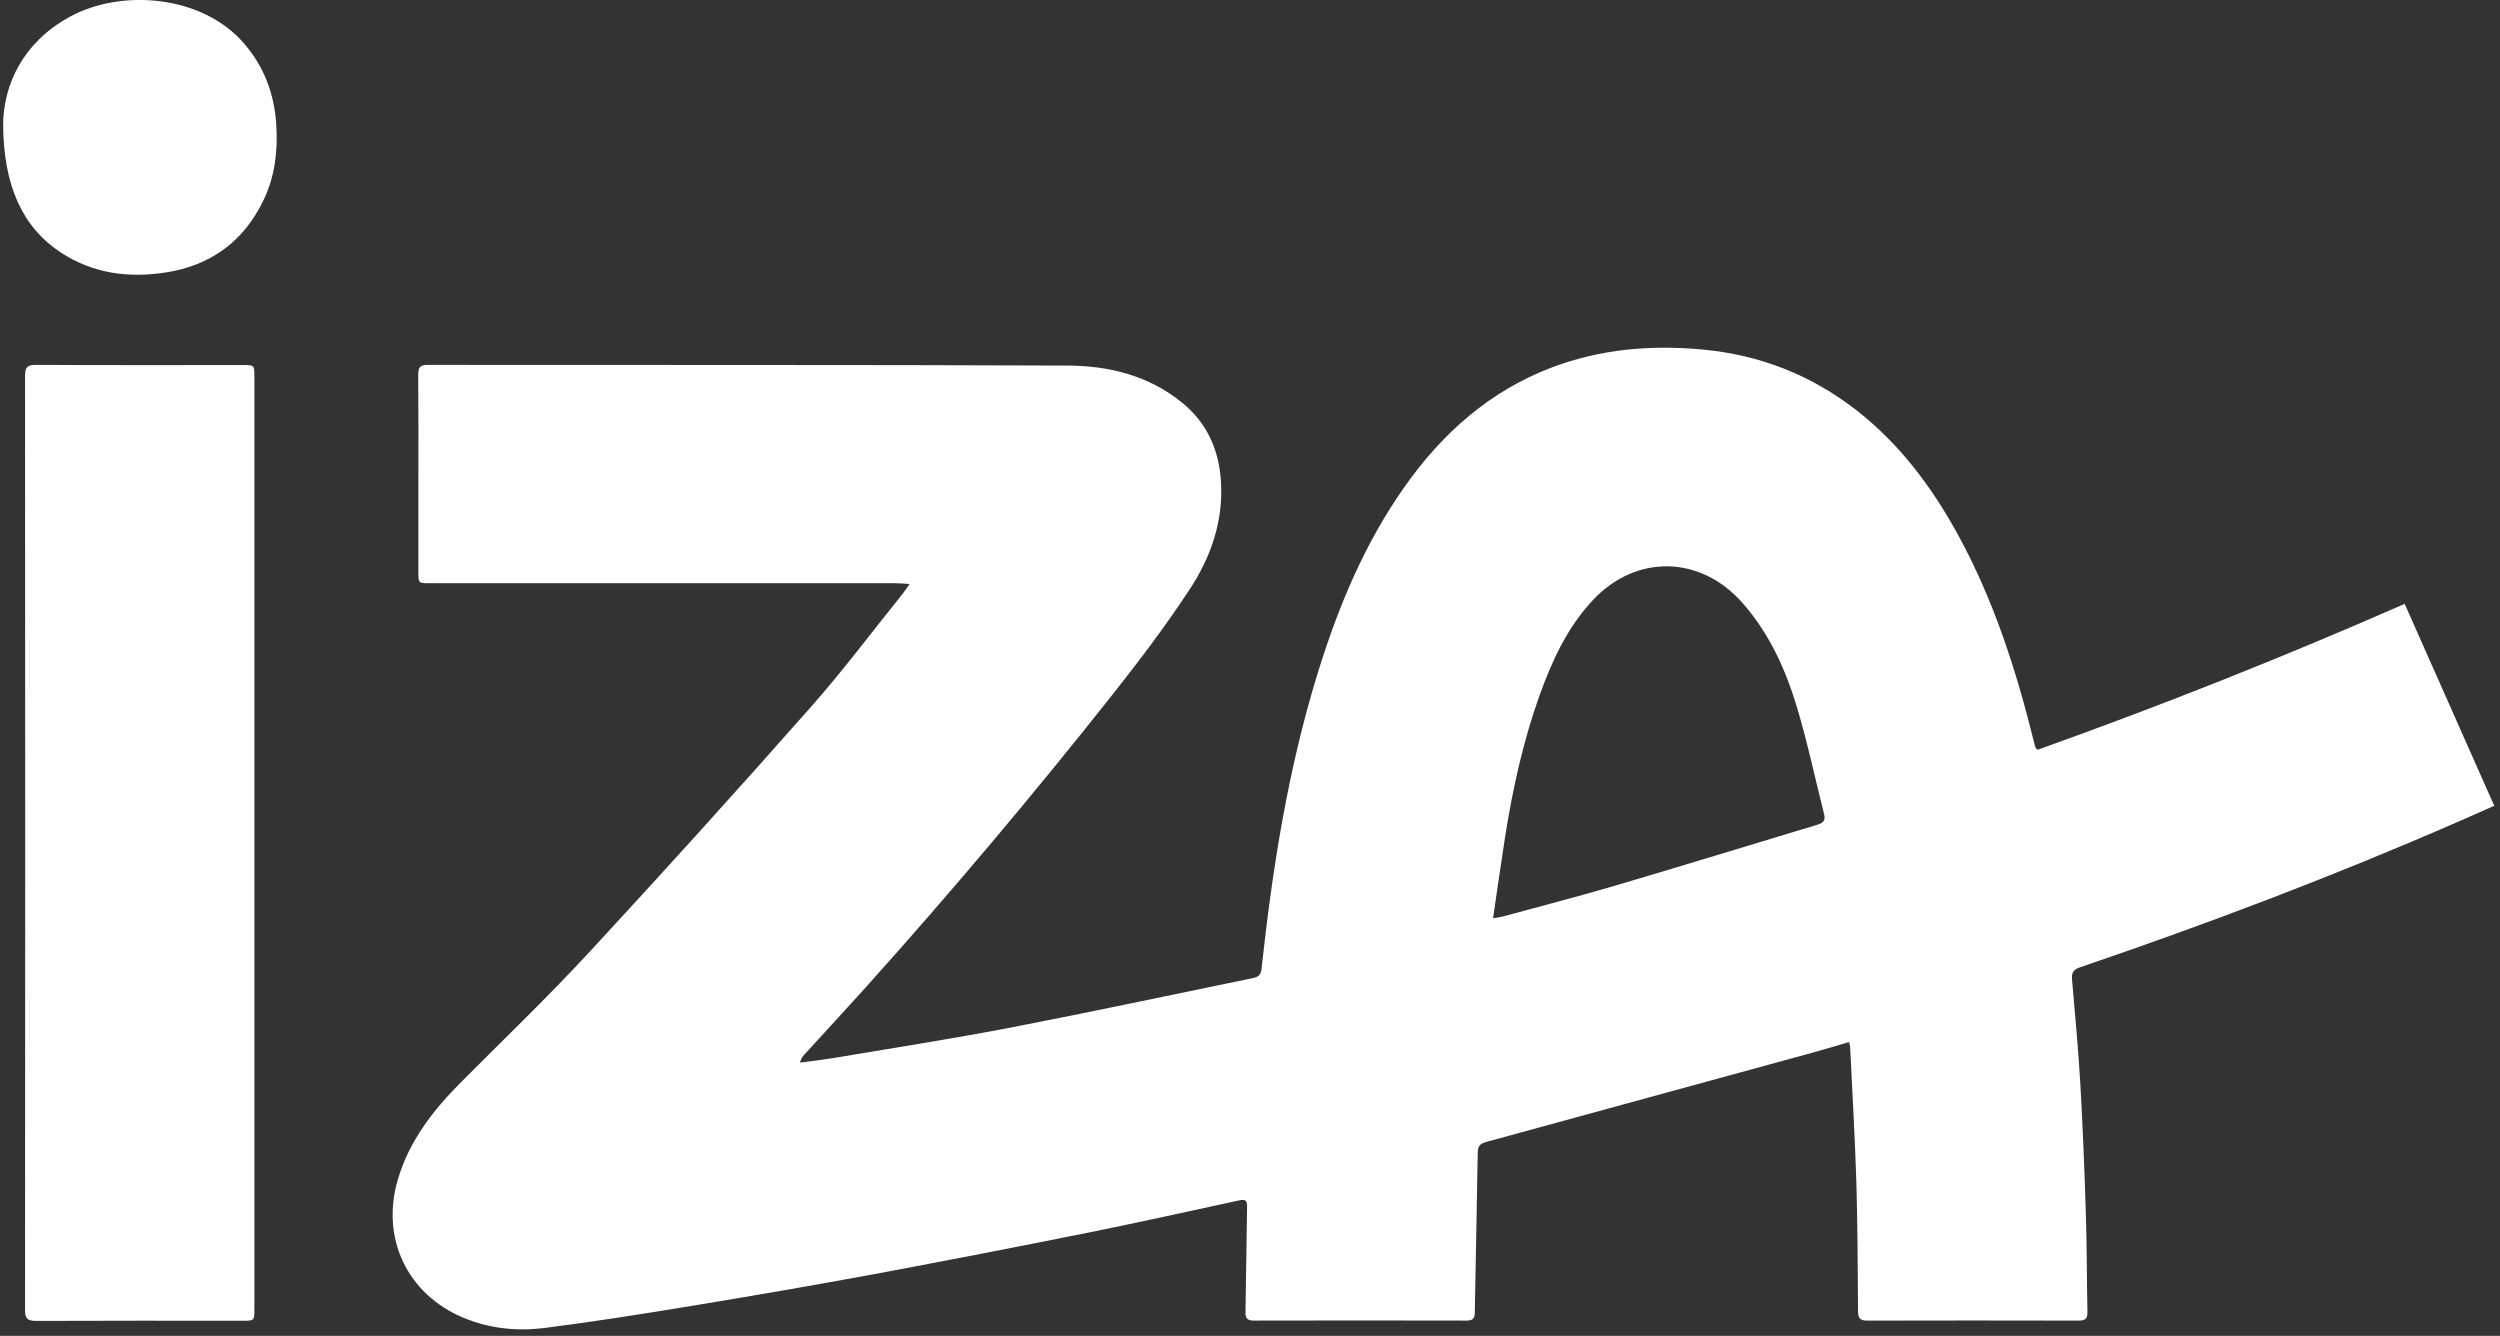
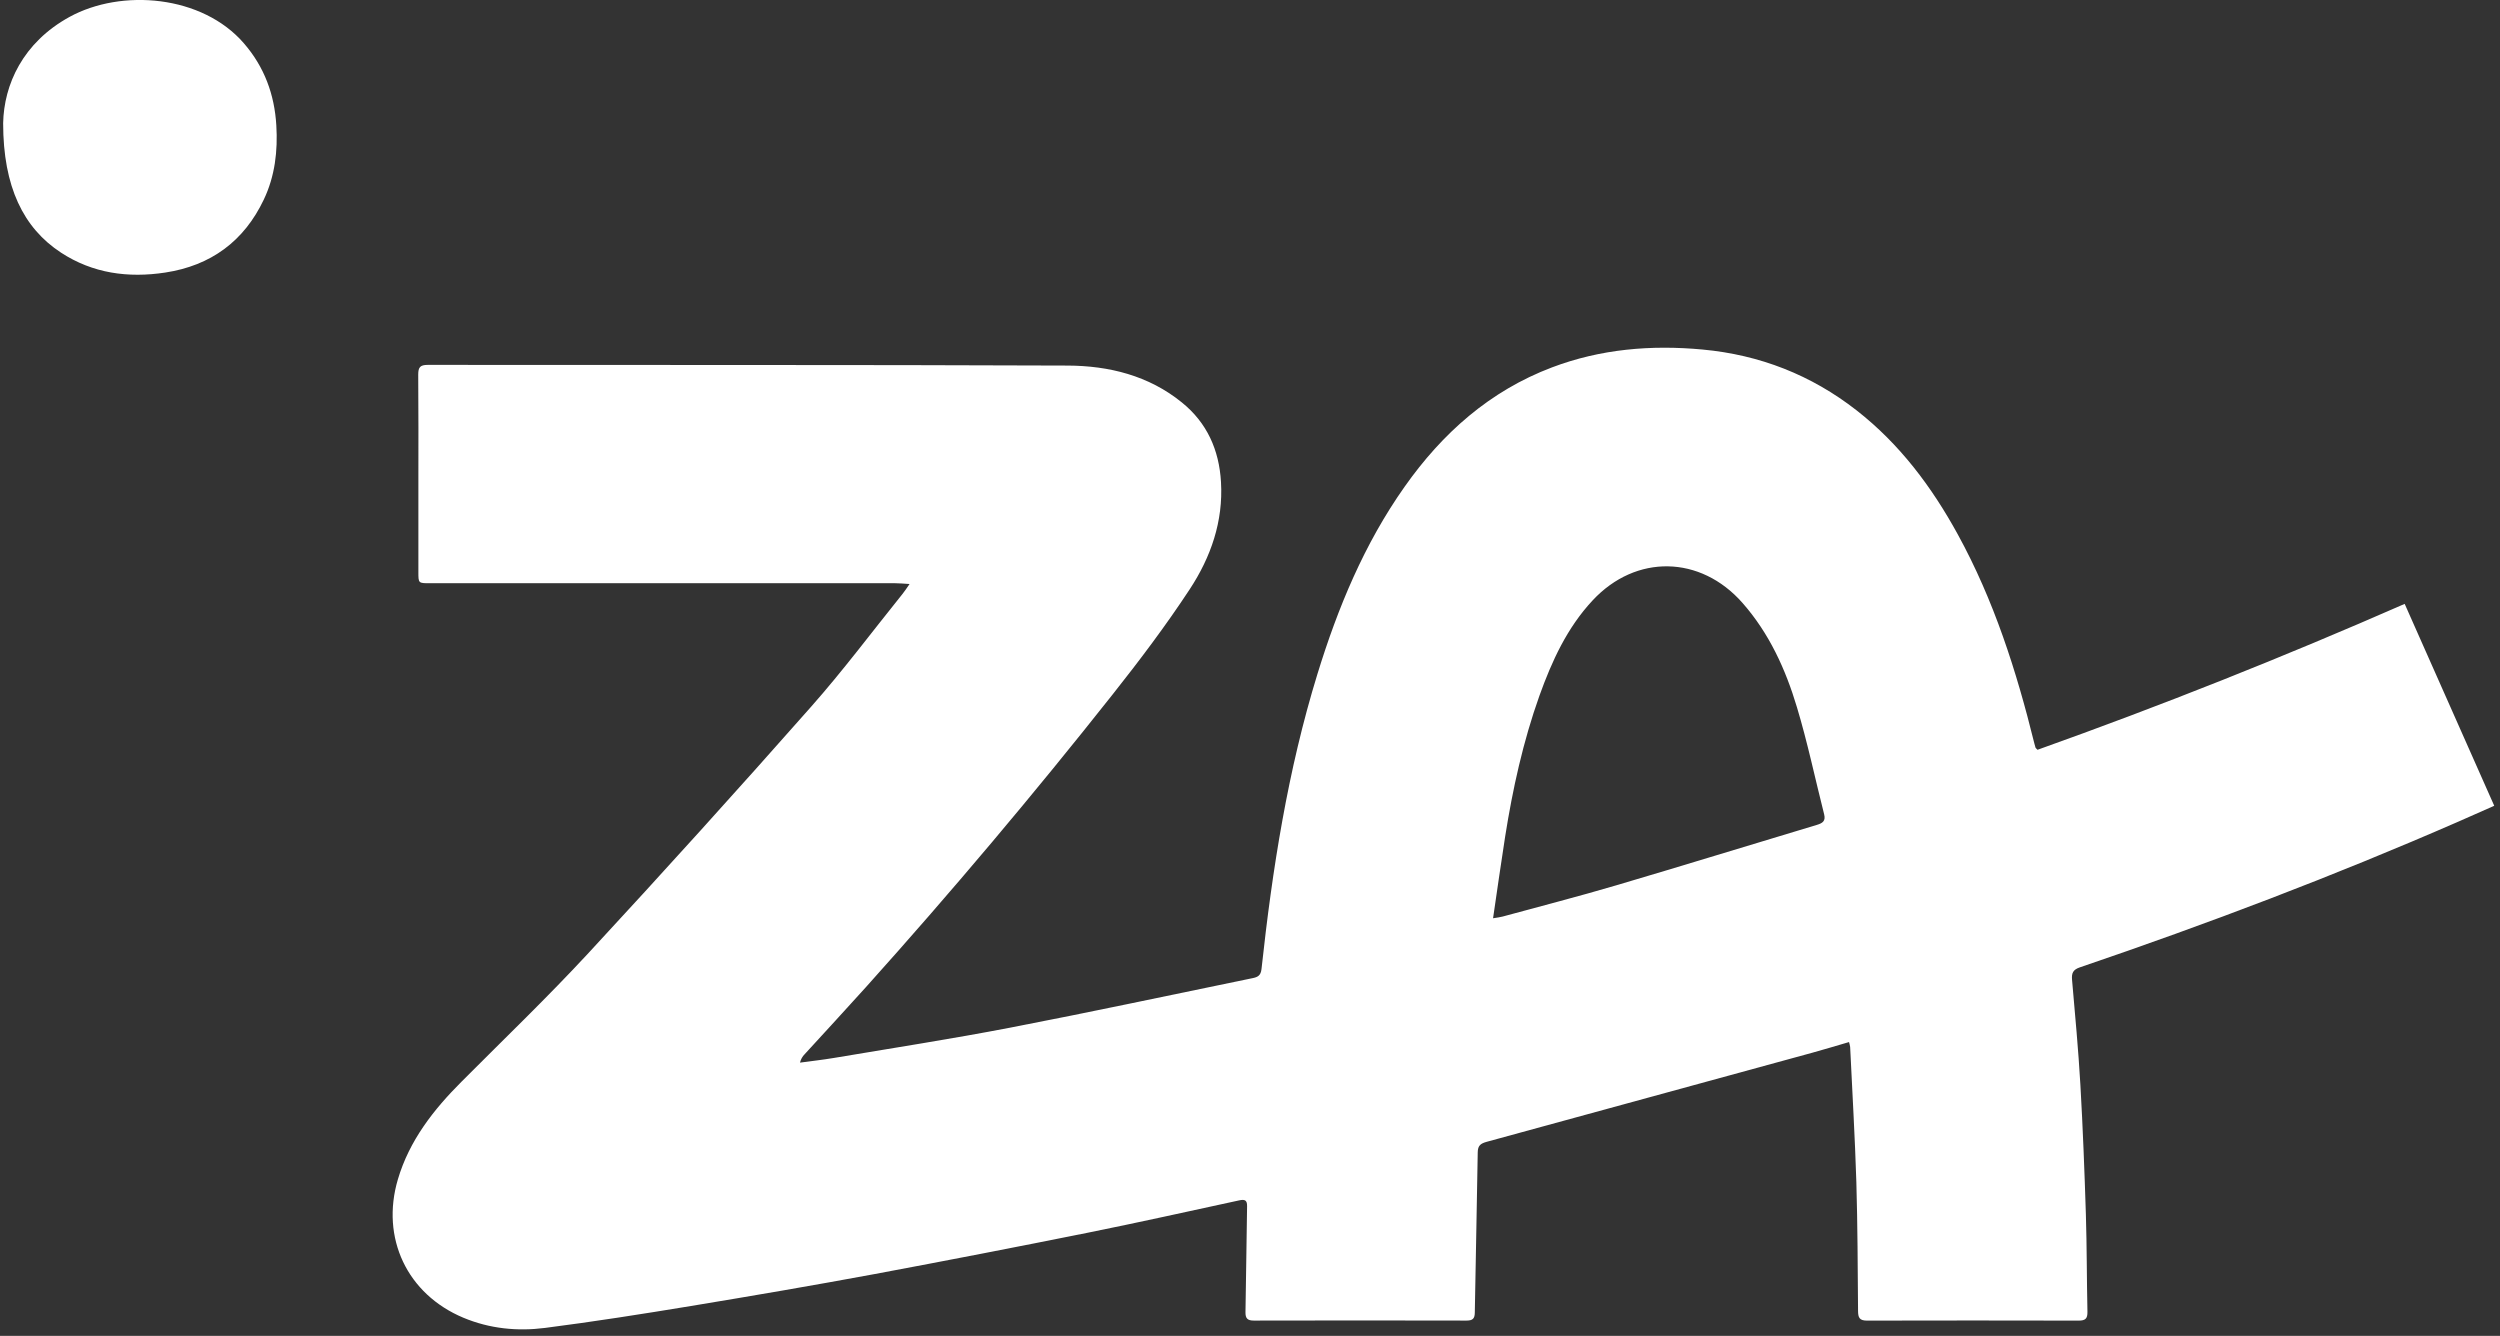
<svg xmlns="http://www.w3.org/2000/svg" width="131" height="70" viewBox="0 0 131 70" fill="none">
  <rect x="0" y="0" width="131" height="70" fill="#333333" stroke="none" />
  <g clip-path="url(#clip0_111_7699)">
    <path d="M47.661 30.602C47.34 30.583 47.126 30.561 46.911 30.561C38.915 30.561 30.919 30.561 22.924 30.561H22.522C21.926 30.561 21.923 30.561 21.923 29.982C21.923 28.382 21.923 26.782 21.923 25.181C21.923 23.331 21.932 21.48 21.915 19.629C21.915 19.249 22.012 19.12 22.414 19.12C33.591 19.133 44.768 19.11 55.944 19.156C58.105 19.165 60.19 19.676 61.929 21.088C63.25 22.155 63.882 23.578 63.98 25.259C64.103 27.325 63.445 29.198 62.345 30.873C61.096 32.774 59.717 34.602 58.304 36.386C54.156 41.631 49.848 46.743 45.379 51.721C44.318 52.901 43.238 54.066 42.168 55.237C42.045 55.359 41.959 55.513 41.92 55.682C42.513 55.601 43.109 55.535 43.699 55.436C46.779 54.916 49.868 54.44 52.934 53.849C57.179 53.031 61.406 52.124 65.64 51.254C65.898 51.201 66.064 51.125 66.102 50.783C66.668 45.554 67.48 40.367 69.032 35.323C70.102 31.844 71.484 28.504 73.599 25.508C75.581 22.697 78.063 20.485 81.33 19.249C83.875 18.287 86.513 18.065 89.209 18.315C92.216 18.594 94.909 19.649 97.284 21.502C99.546 23.268 101.223 25.512 102.589 28.003C104.481 31.454 105.665 35.164 106.602 38.964C106.618 39.036 106.638 39.107 106.661 39.176C106.67 39.201 106.7 39.219 106.766 39.289C113.24 36.978 119.653 34.429 126.005 31.643C127.575 35.181 129.126 38.678 130.698 42.223C130.051 42.51 129.432 42.786 128.811 43.057C122.314 45.893 115.691 48.406 108.98 50.691C108.623 50.813 108.546 50.994 108.575 51.338C108.735 53.178 108.907 55.016 109.013 56.858C109.142 59.116 109.229 61.377 109.3 63.637C109.353 65.337 109.345 67.039 109.382 68.739C109.389 69.089 109.278 69.201 108.927 69.2C105.226 69.191 101.526 69.191 97.825 69.2C97.43 69.2 97.365 69.034 97.362 68.694C97.343 66.445 97.339 64.195 97.273 61.947C97.2 59.585 97.06 57.224 96.948 54.862C96.934 54.775 96.915 54.688 96.889 54.604C96.233 54.795 95.599 54.989 94.961 55.164C89.277 56.723 83.591 58.279 77.904 59.831C77.592 59.919 77.438 60.018 77.433 60.381C77.393 63.176 77.324 65.97 77.28 68.766C77.28 69.099 77.168 69.199 76.842 69.198C73.126 69.189 69.41 69.189 65.695 69.198C65.361 69.198 65.257 69.076 65.263 68.753C65.298 66.904 65.315 65.055 65.347 63.205C65.353 62.887 65.227 62.836 64.936 62.899C62.304 63.469 59.675 64.055 57.032 64.588C53.303 65.338 49.568 66.062 45.829 66.761C42.628 67.354 39.417 67.904 36.203 68.435C33.662 68.854 31.116 69.255 28.561 69.583C27.108 69.769 25.658 69.625 24.281 69.049C21.333 67.814 19.941 64.871 20.849 61.798C21.451 59.761 22.713 58.153 24.183 56.681C26.413 54.442 28.695 52.253 30.839 49.936C34.776 45.681 38.663 41.381 42.5 37.035C44.178 35.139 45.697 33.103 47.287 31.128C47.397 30.997 47.495 30.839 47.661 30.602ZM78.236 48.117C78.462 48.078 78.602 48.065 78.736 48.028C80.722 47.486 82.717 46.974 84.69 46.391C88.2 45.356 91.696 44.277 95.201 43.225C95.499 43.136 95.674 43.025 95.586 42.674C95.112 40.801 94.716 38.906 94.159 37.057C93.563 35.066 92.706 33.183 91.305 31.591C89.105 29.093 85.724 29.028 83.458 31.456C82.113 32.896 81.318 34.64 80.664 36.461C79.809 38.862 79.264 41.338 78.868 43.848C78.648 45.247 78.454 46.645 78.236 48.12V48.117Z" fill="white" />
-     <path d="M13.329 44.159C13.329 52.303 13.329 60.447 13.329 68.591C13.329 69.204 13.329 69.206 12.731 69.206C9.118 69.206 5.508 69.199 1.895 69.215C1.449 69.215 1.312 69.103 1.313 68.646C1.324 52.328 1.324 36.011 1.313 19.693C1.313 19.249 1.427 19.118 1.884 19.12C5.496 19.139 9.108 19.13 12.72 19.13C13.329 19.13 13.329 19.13 13.329 19.728C13.33 27.872 13.33 36.015 13.329 44.159Z" fill="white" />
    <path d="M0.165 6.455C0.205 4.442 1.186 2.236 3.643 0.886C6.367 -0.607 10.599 -0.262 12.784 2.274C13.855 3.511 14.383 4.953 14.479 6.565C14.561 7.911 14.408 9.232 13.823 10.459C12.786 12.643 11.047 13.918 8.657 14.282C6.718 14.577 4.865 14.329 3.192 13.235C1.227 11.946 0.165 9.789 0.165 6.455Z" fill="white" />
  </g>
  <defs>
    <clipPath id="clip0_111_7699">
      <rect width="130.536" height="69.673" fill="white" transform="translate(0.162)" />
    </clipPath>
  </defs>
</svg>